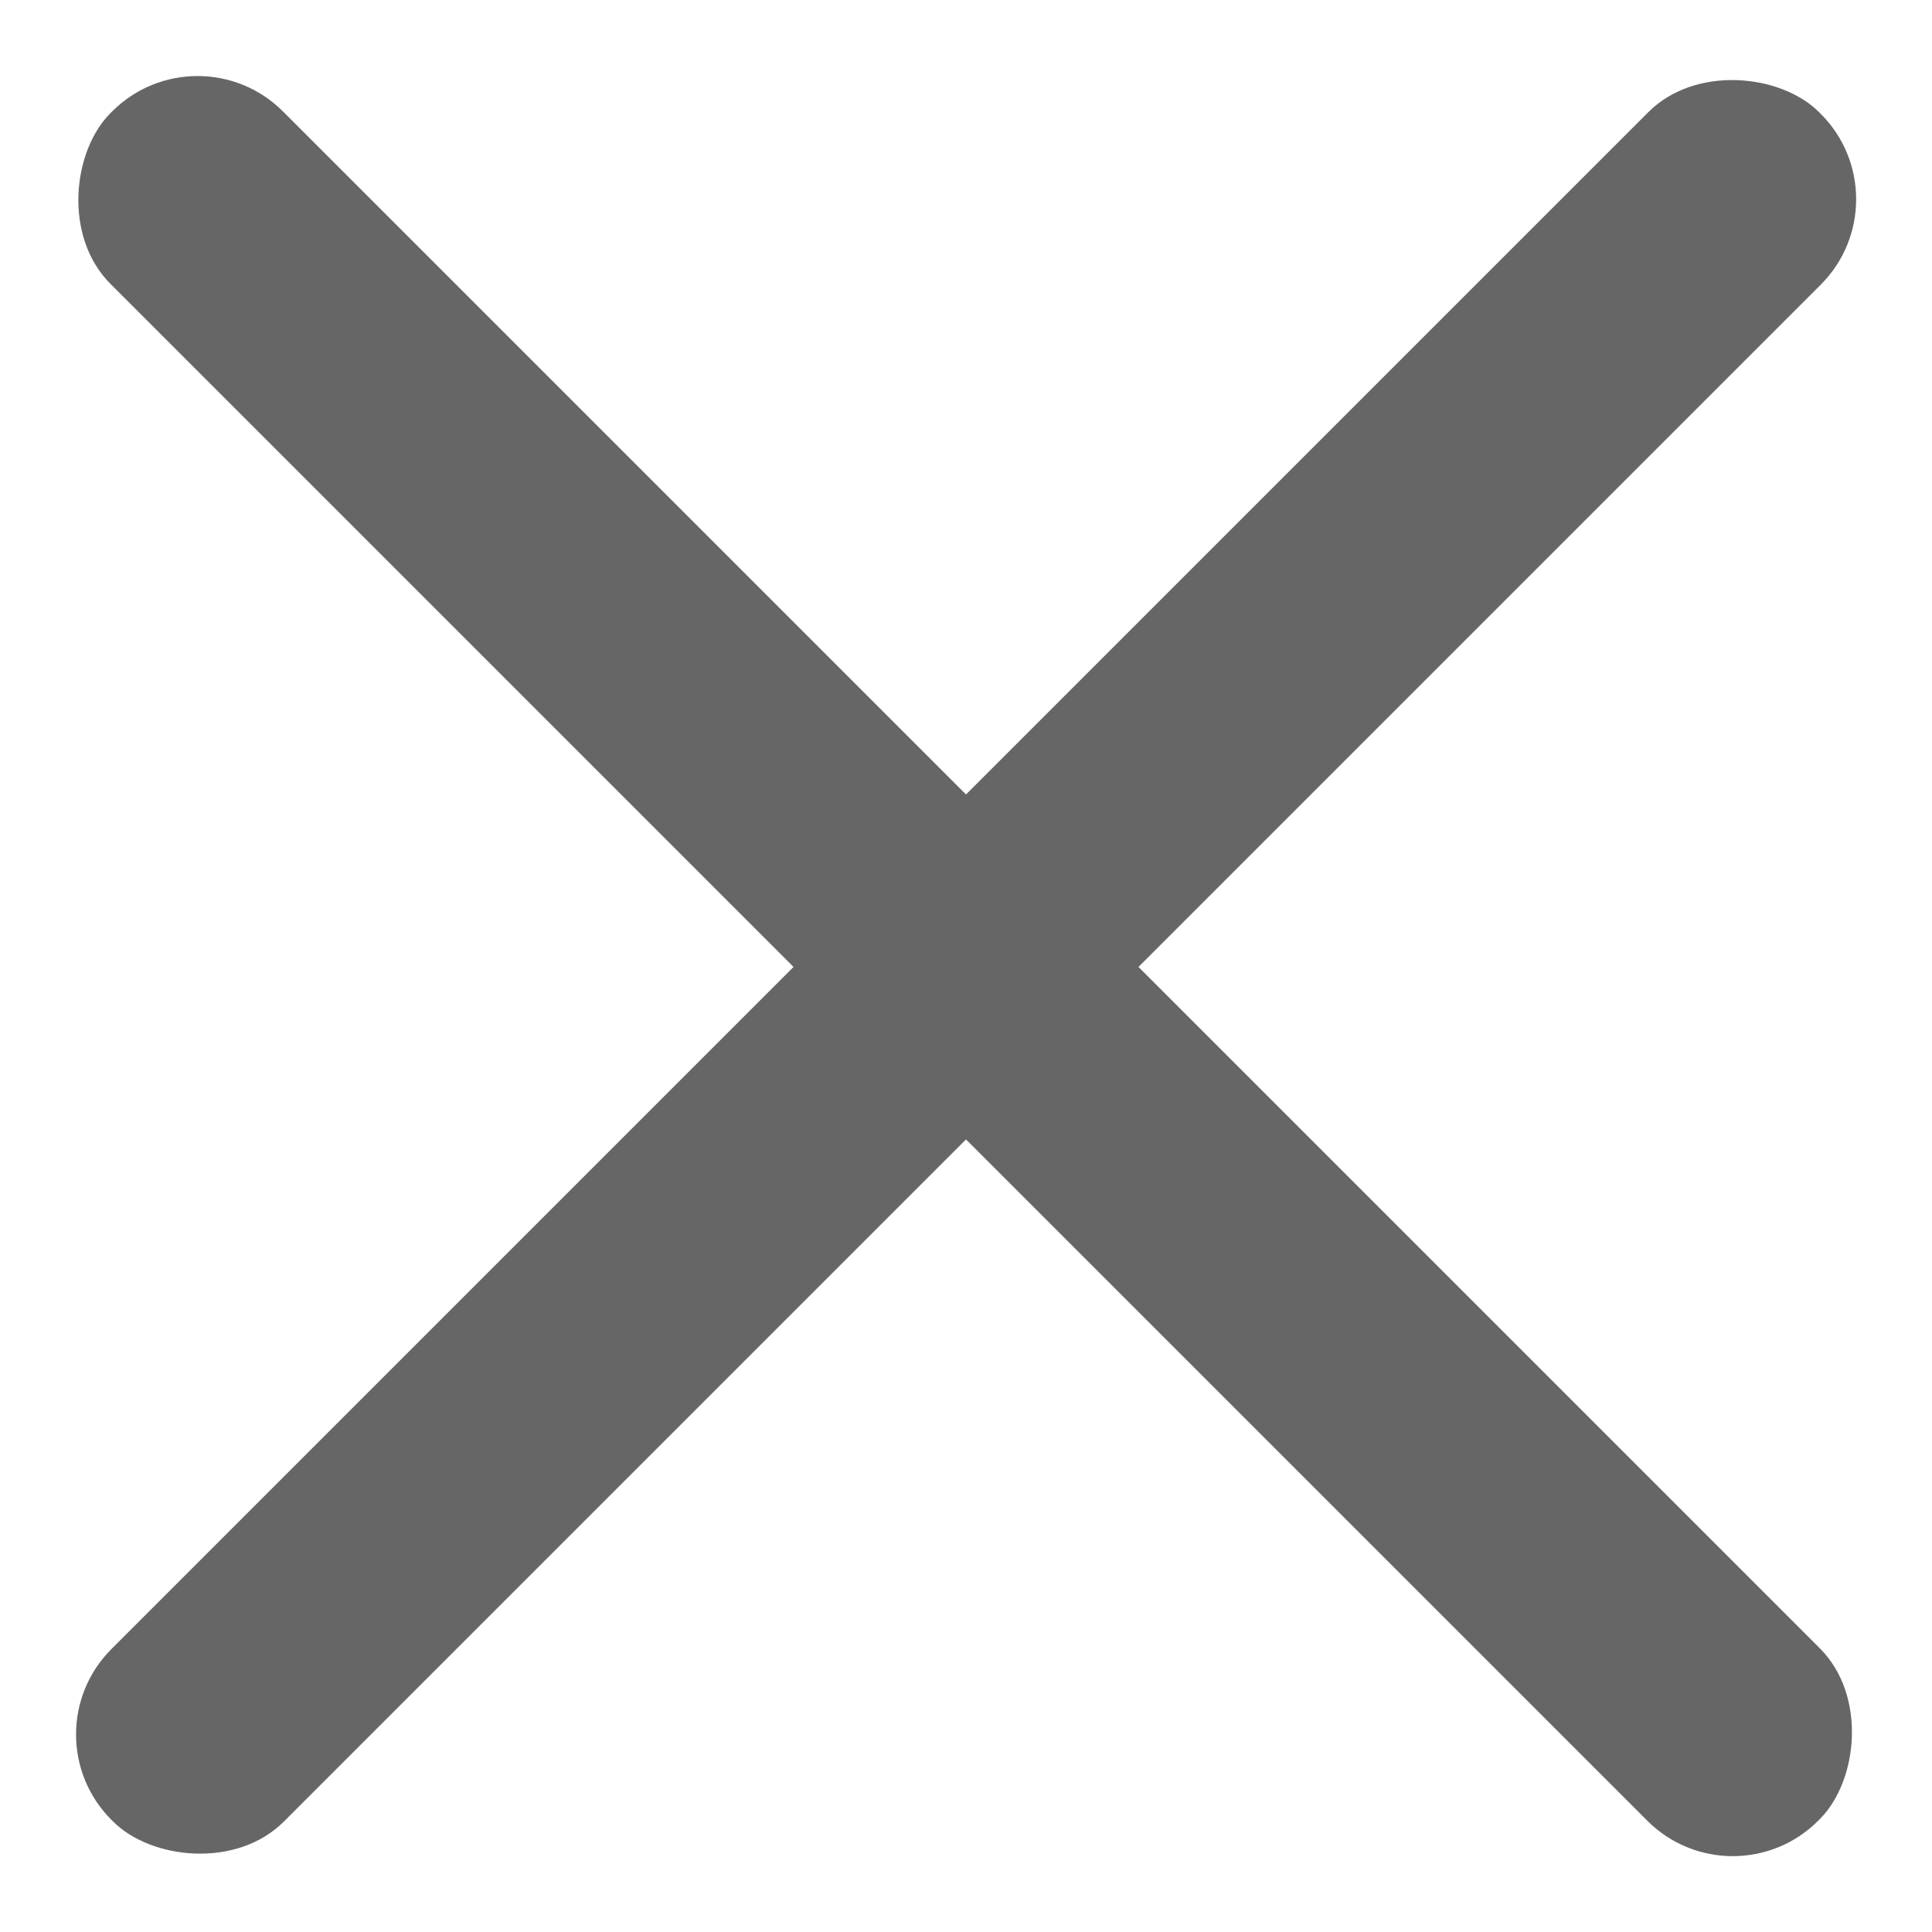
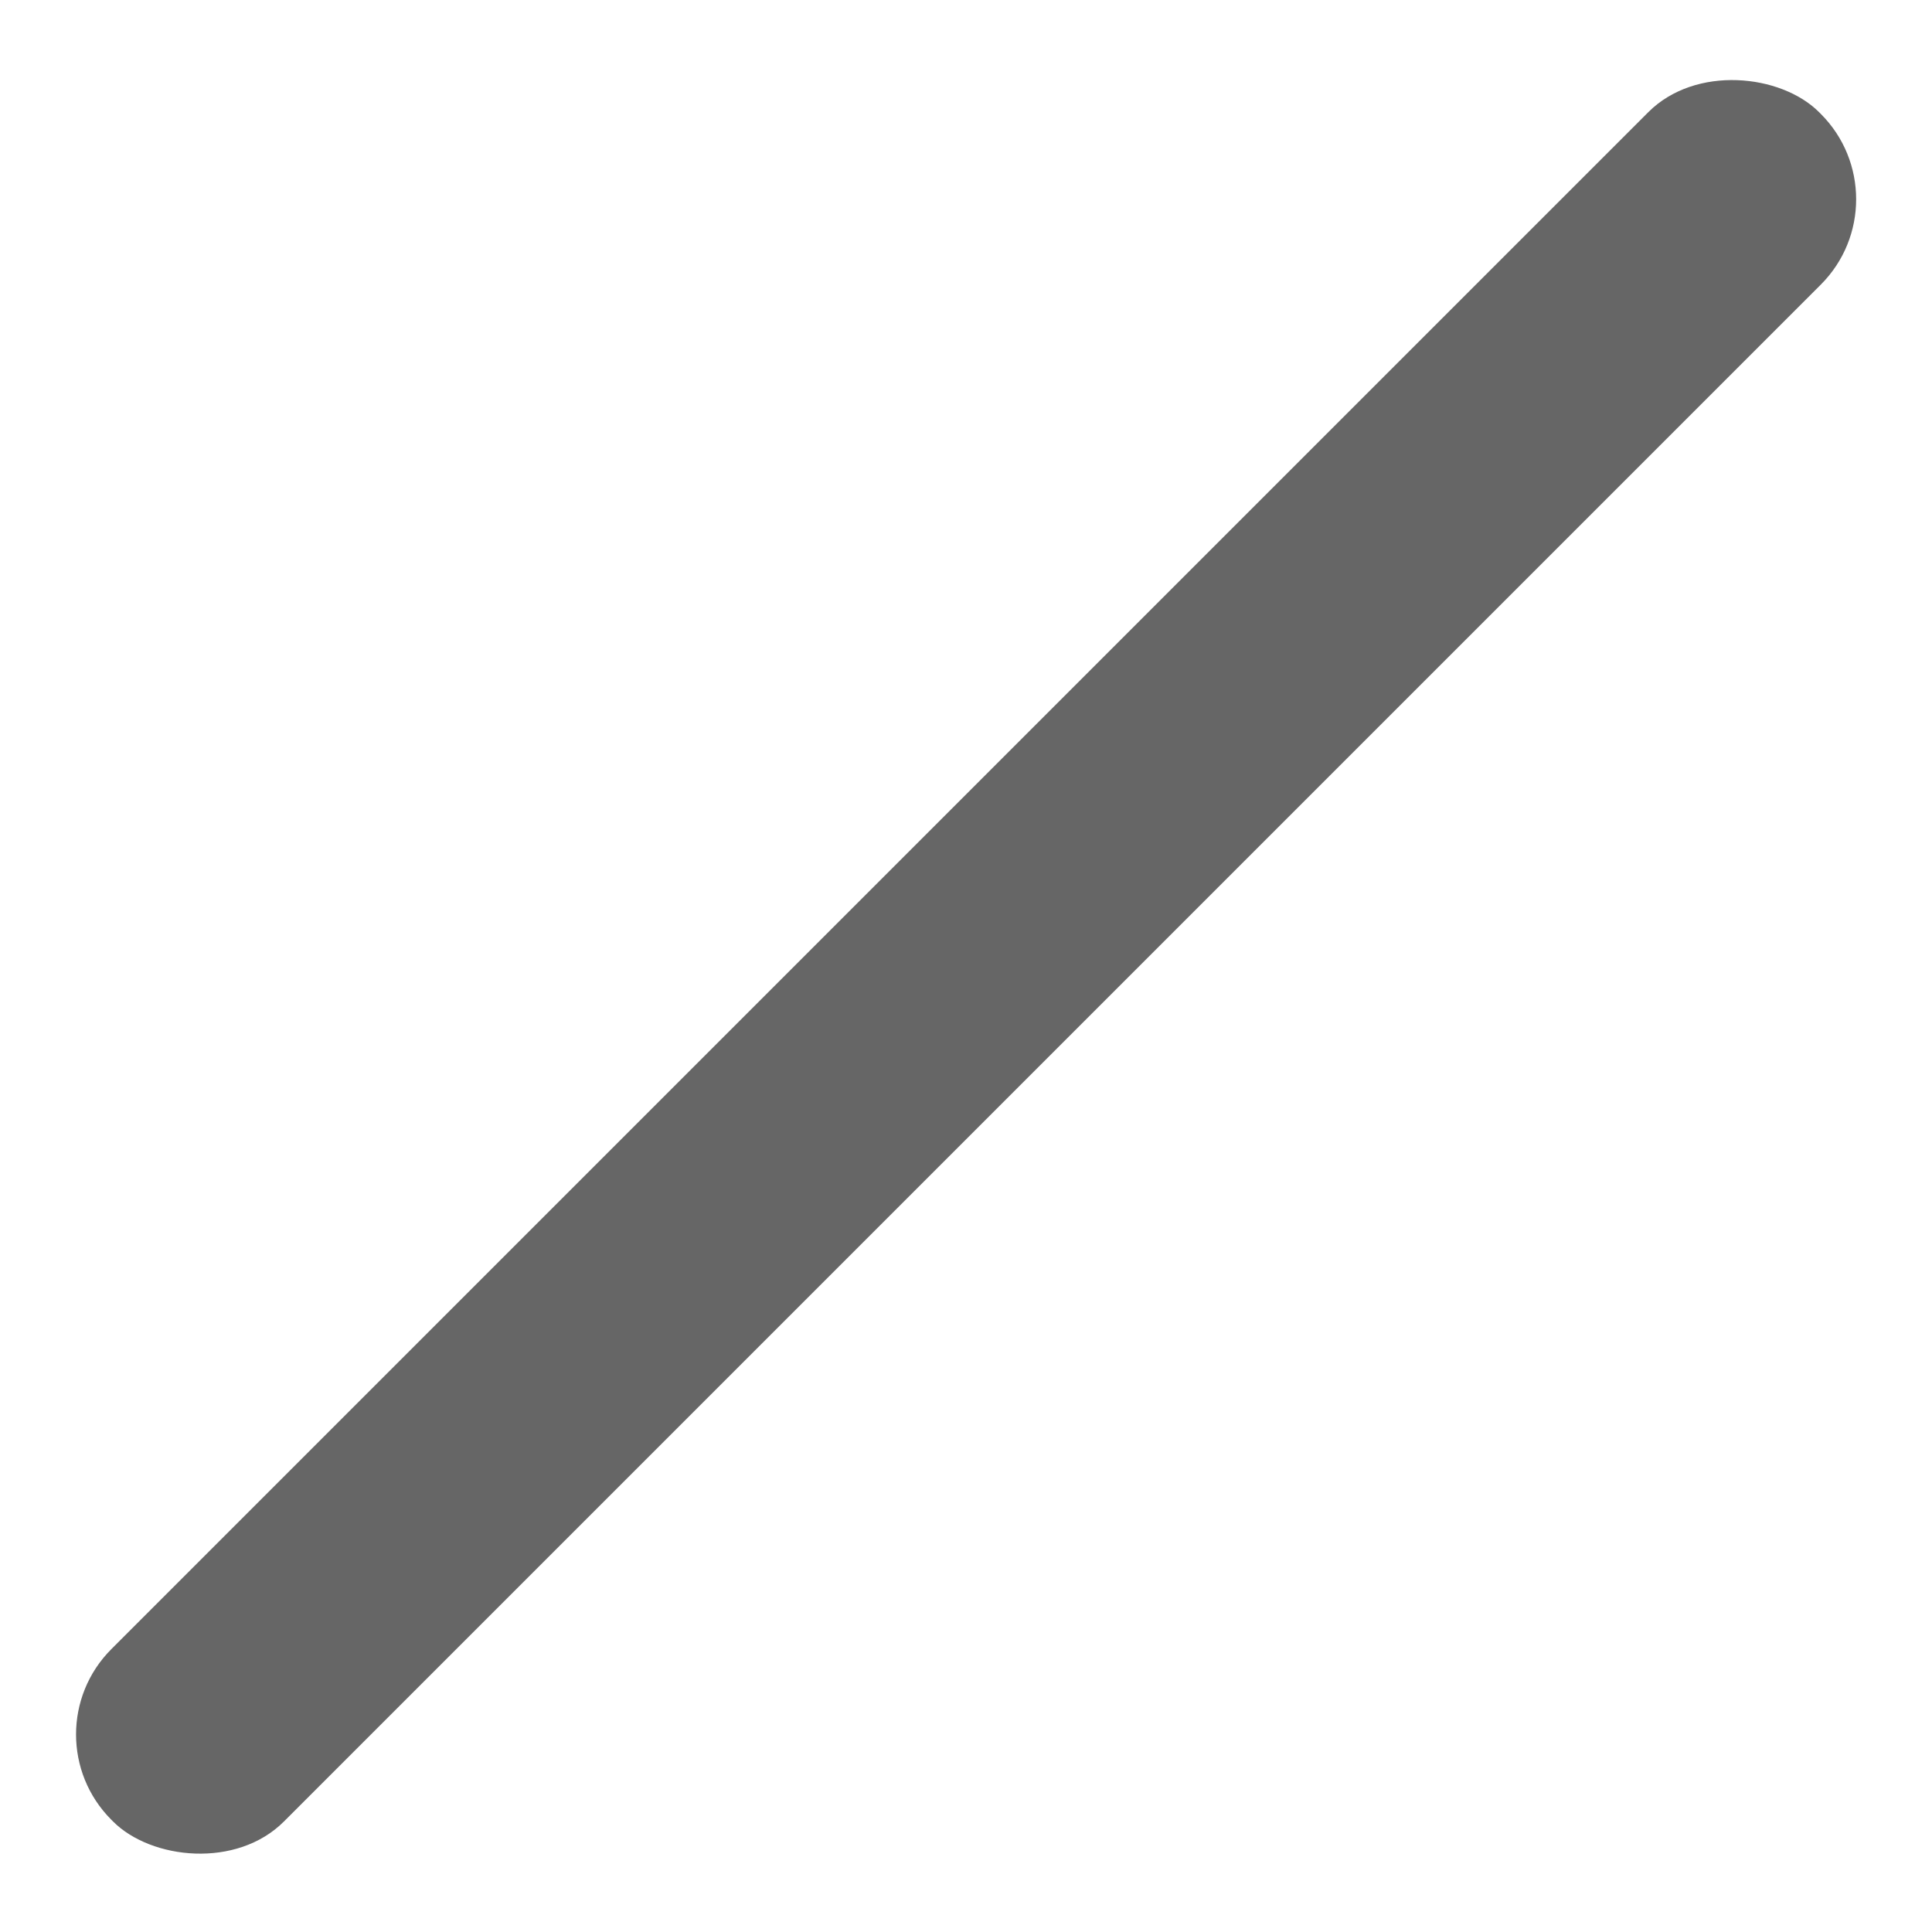
<svg xmlns="http://www.w3.org/2000/svg" id="Content" viewBox="0 0 8 8">
  <defs>
    <style>.cls-1{fill:#666;}</style>
  </defs>
  <title>close</title>
-   <rect class="cls-1" x="-1" y="3.5" width="10" height="1.01" rx="0.5" ry="0.5" transform="translate(4 -1.66) rotate(45)" />
  <rect class="cls-1" x="-1" y="3.5" width="10" height="1.01" rx="0.5" ry="0.5" transform="translate(-1.66 4) rotate(-45)" />
</svg>